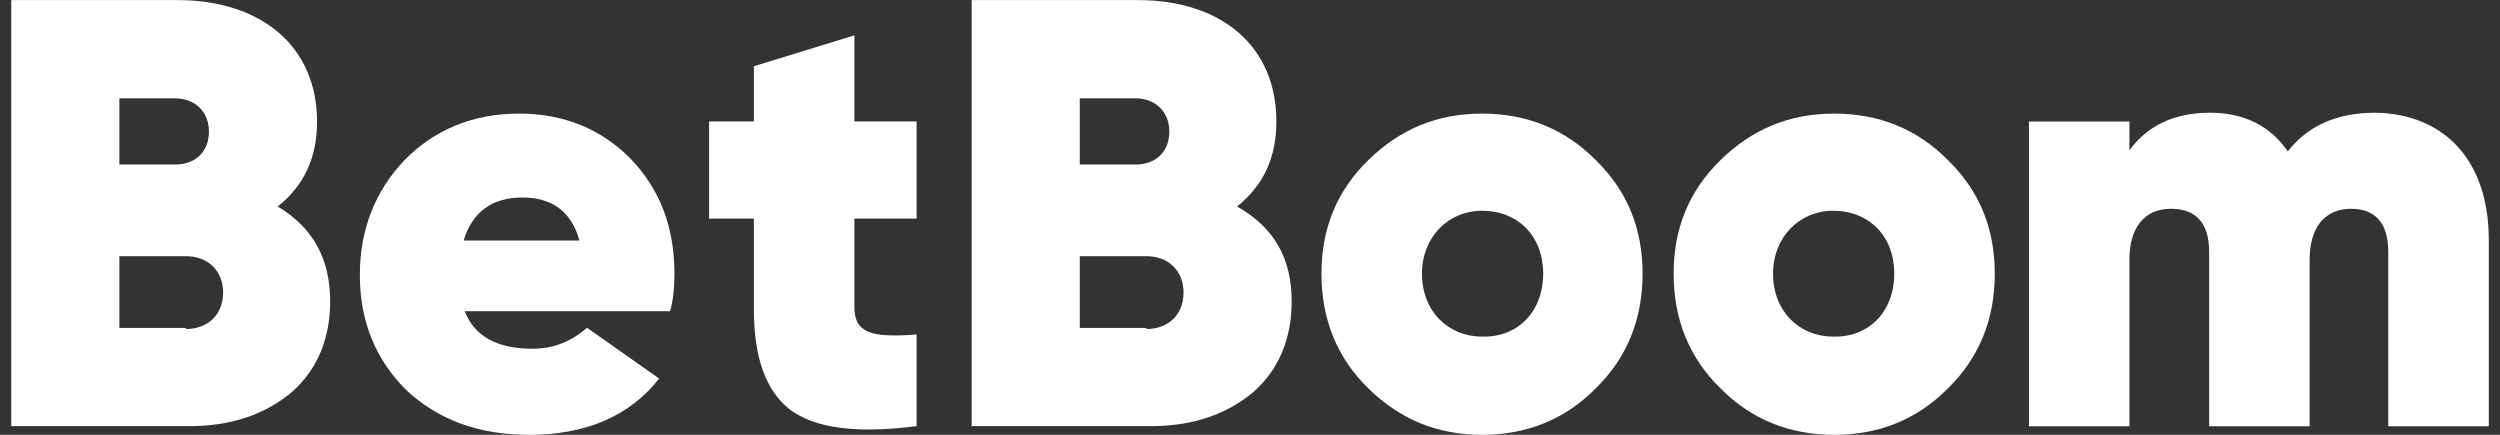
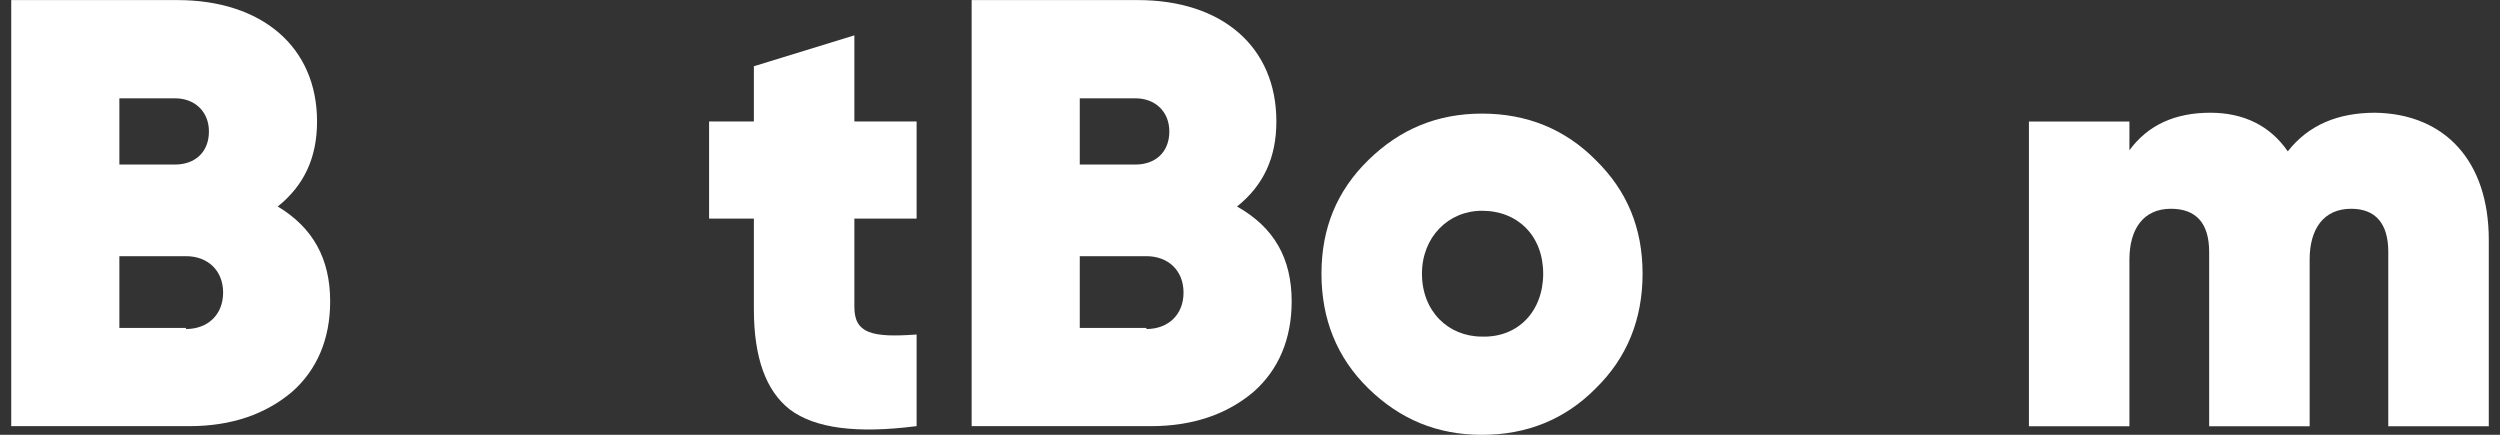
<svg xmlns="http://www.w3.org/2000/svg" width="138" height="24" viewBox="0 0 138 24" fill="none">
  <rect x="0" y="0" width="138" height="24" fill="#333333" stroke="none" />
  <path d="M18.225 16.639C18.225 18.711 17.501 20.417 16.115 21.636C14.668 22.854 12.799 23.524 10.447 23.524H0.62V0.004H9.784C14.427 0.004 17.501 2.563 17.501 6.707C17.501 8.717 16.778 10.241 15.331 11.399C17.26 12.556 18.225 14.262 18.225 16.639ZM6.589 5.366V9.083H9.663C10.749 9.083 11.533 8.413 11.533 7.255C11.533 6.158 10.749 5.427 9.663 5.427H6.589V5.366ZM10.266 18.162C11.472 18.162 12.316 17.37 12.316 16.151C12.316 14.933 11.472 14.141 10.266 14.141H6.589V18.101H10.266V18.162Z" fill="white" />
-   <path d="M25.652 17.179C26.195 18.58 27.461 19.25 29.391 19.25C30.596 19.25 31.561 18.824 32.405 18.093L36.384 20.896C34.757 22.967 32.345 24.003 29.21 24.003C26.376 24.003 24.145 23.15 22.397 21.505C20.709 19.799 19.864 17.727 19.864 15.168C19.864 12.67 20.709 10.537 22.337 8.831C24.025 7.125 26.135 6.271 28.667 6.271C31.139 6.271 33.189 7.125 34.817 8.77C36.445 10.476 37.228 12.548 37.228 15.107C37.228 15.838 37.168 16.569 36.987 17.179H25.652ZM31.983 13.279C31.561 11.695 30.476 10.902 28.848 10.902C27.16 10.902 26.075 11.695 25.592 13.279H31.983Z" fill="white" />
  <path d="M50.597 12.066H47.161V16.941C47.161 18.403 48.125 18.647 50.597 18.464V23.522C47.281 23.948 44.99 23.644 43.603 22.608C42.277 21.572 41.614 19.744 41.614 17.063V12.066H39.142V6.704H41.614V3.657L47.161 1.951V6.704H50.597V12.066Z" fill="white" />
  <path d="M71.3 16.639C71.3 18.711 70.577 20.417 69.19 21.636C67.743 22.854 65.874 23.524 63.523 23.524H53.635V0.004H62.799C67.441 0.004 70.456 2.563 70.456 6.707C70.456 8.717 69.733 10.241 68.285 11.399C70.335 12.556 71.3 14.262 71.3 16.639ZM59.603 5.366V9.083H62.678C63.764 9.083 64.547 8.413 64.547 7.255C64.547 6.158 63.764 5.427 62.678 5.427H59.603V5.366ZM63.281 18.162C64.487 18.162 65.331 17.37 65.331 16.151C65.331 14.933 64.487 14.141 63.281 14.141H59.603V18.101H63.281V18.162Z" fill="white" />
  <path d="M75.537 21.444C73.789 19.738 72.945 17.605 72.945 15.107C72.945 12.609 73.789 10.537 75.537 8.831C77.286 7.125 79.335 6.271 81.808 6.271C84.279 6.271 86.39 7.125 88.078 8.831C89.826 10.537 90.67 12.609 90.67 15.107C90.67 17.605 89.826 19.738 88.078 21.444C86.39 23.15 84.279 24.003 81.808 24.003C79.335 24.003 77.286 23.15 75.537 21.444ZM85.184 15.107C85.184 13.035 83.797 11.634 81.808 11.634C79.939 11.634 78.492 13.096 78.492 15.107C78.492 17.179 79.939 18.58 81.808 18.58C83.797 18.641 85.184 17.179 85.184 15.107Z" fill="white" />
-   <path d="M94.978 21.444C93.229 19.738 92.385 17.605 92.385 15.107C92.385 12.609 93.229 10.537 94.978 8.831C96.726 7.125 98.776 6.271 101.248 6.271C103.72 6.271 105.83 7.125 107.518 8.831C109.267 10.537 110.111 12.609 110.111 15.107C110.111 17.605 109.267 19.738 107.518 21.444C105.83 23.15 103.72 24.003 101.248 24.003C98.776 24.003 96.666 23.15 94.978 21.444ZM104.564 15.107C104.564 13.035 103.177 11.634 101.188 11.634C99.319 11.634 97.872 13.096 97.872 15.107C97.872 17.179 99.319 18.58 101.188 18.58C103.177 18.641 104.564 17.179 104.564 15.107Z" fill="white" />
  <path d="M137.381 13.23V23.529H131.833V13.901C131.833 12.316 131.11 11.524 129.783 11.524C128.276 11.524 127.492 12.621 127.492 14.327V23.529H121.945V13.901C121.945 12.316 121.222 11.524 119.835 11.524C118.328 11.524 117.544 12.621 117.544 14.327V23.529H111.997V6.71H117.544V8.295C118.569 6.893 120.076 6.223 122.005 6.223C123.875 6.223 125.322 6.954 126.286 8.355C127.432 6.893 129.06 6.223 131.11 6.223C134.969 6.284 137.381 8.904 137.381 13.23Z" fill="white" />
</svg>